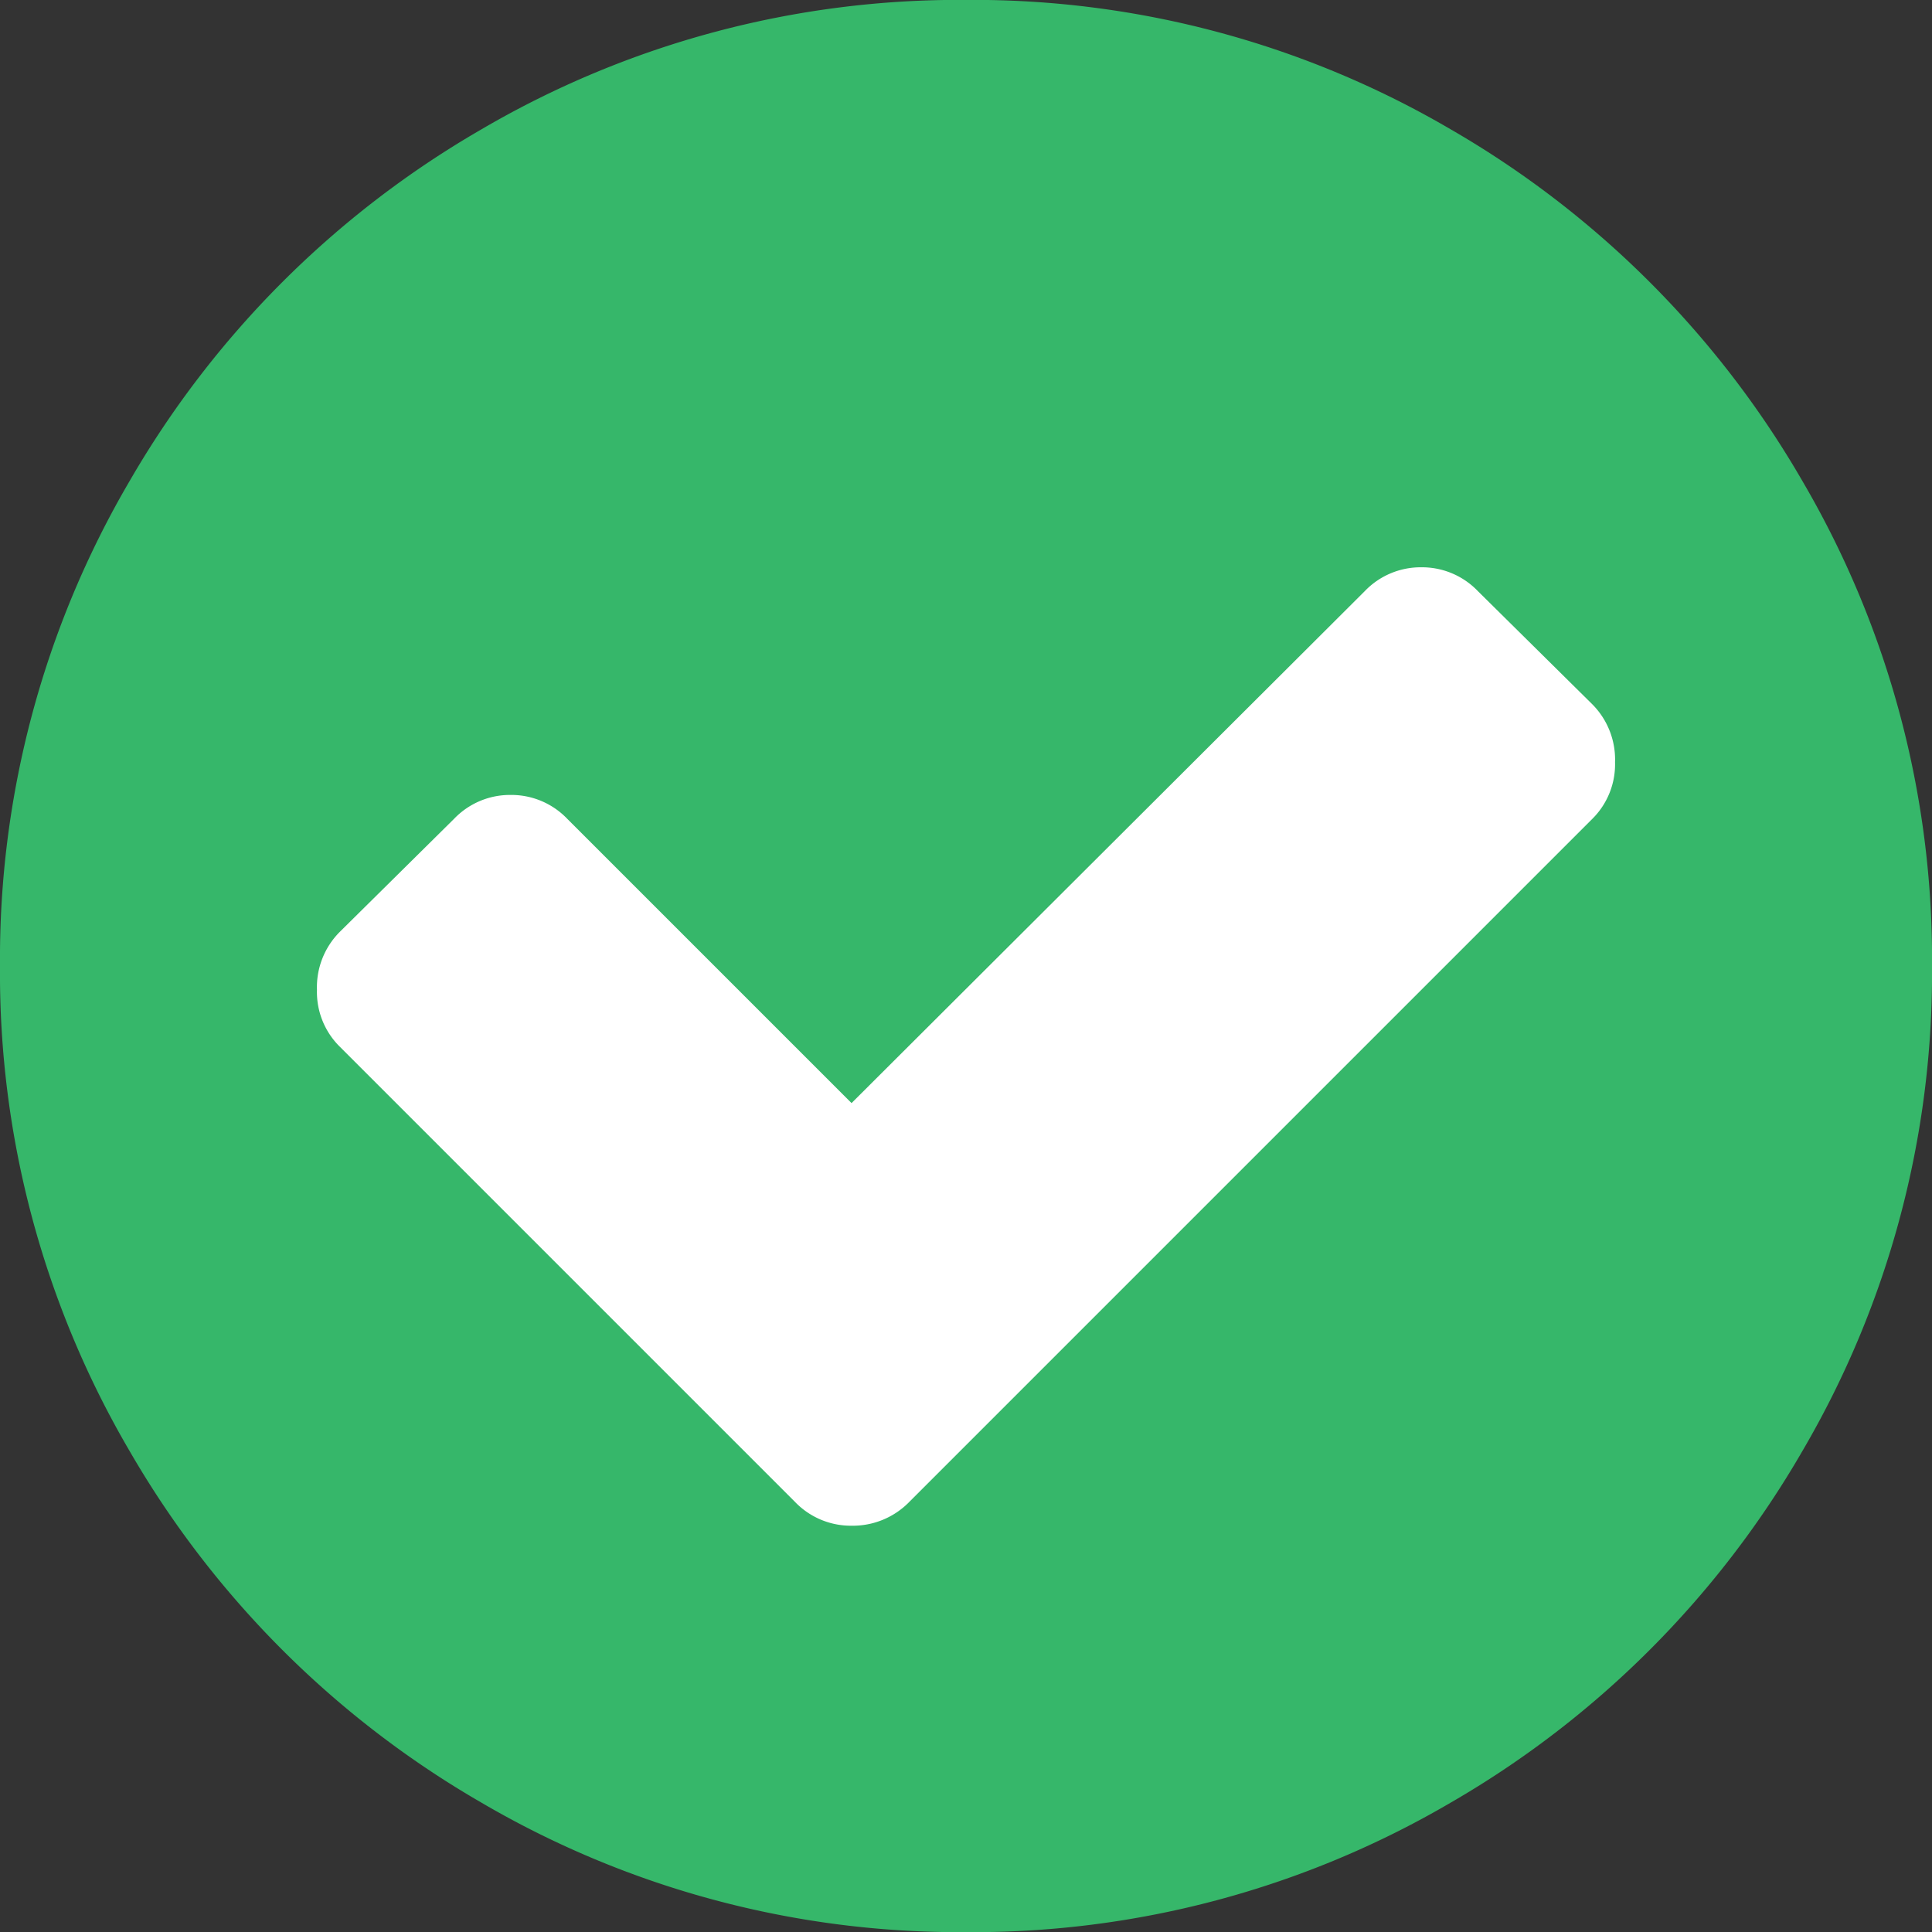
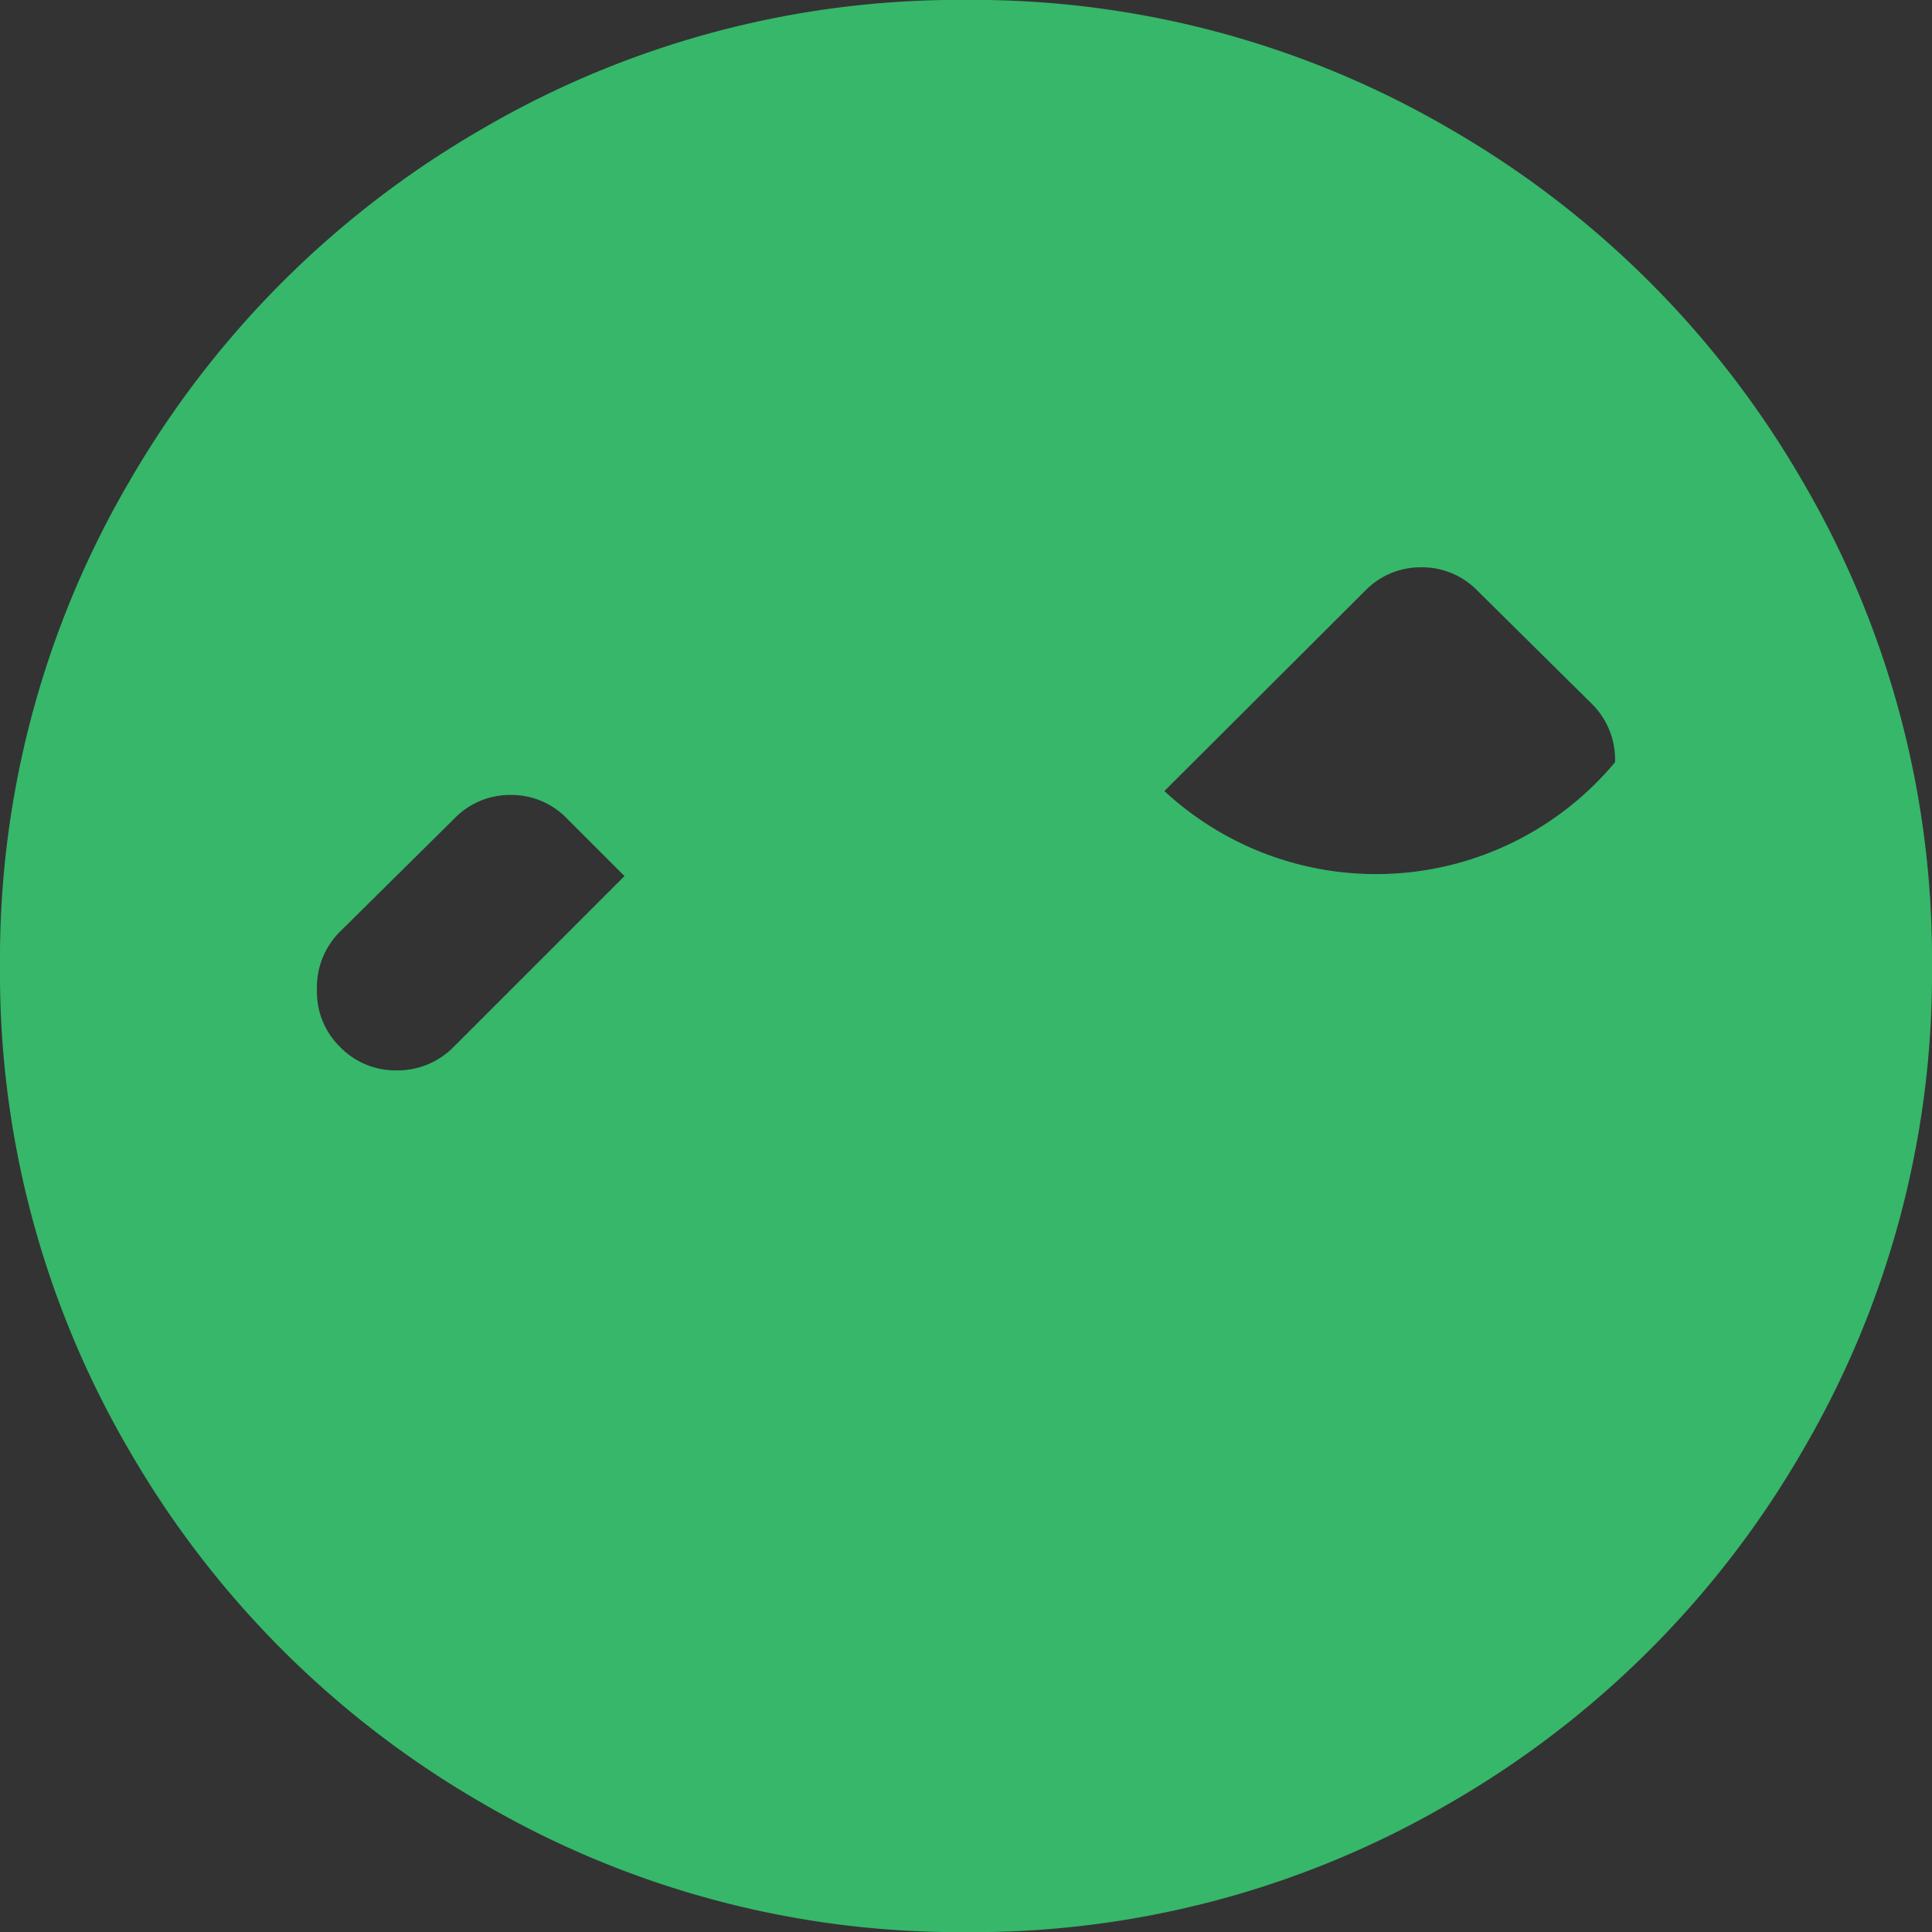
<svg xmlns="http://www.w3.org/2000/svg" width="128.571" height="128.571" viewBox="0 0 128.571 128.571">
  <rect x="0" y="0" width="128.571" height="128.571" fill="#333333" stroke="none" />
  <g id="Group_2924" data-name="Group 2924" transform="translate(1150 -7781.143)">
-     <ellipse id="Ellipse_97" data-name="Ellipse 97" cx="49.5" cy="49" rx="49.5" ry="49" transform="translate(-1137 7796)" fill="#fff" />
-     <path id="Path_2961" data-name="Path 2961" d="M107.478-67.132a5.214,5.214,0,0,0-1.507-3.85l-7.617-7.533a5.148,5.148,0,0,0-3.767-1.59,5.148,5.148,0,0,0-3.767,1.59L56.669-44.448,37.751-63.365a5.148,5.148,0,0,0-3.767-1.59,5.148,5.148,0,0,0-3.767,1.59L22.6-55.831a5.214,5.214,0,0,0-1.507,3.85A5.111,5.111,0,0,0,22.6-48.214l30.3,30.3a5.148,5.148,0,0,0,3.767,1.59,5.245,5.245,0,0,0,3.85-1.59l45.452-45.452A5.111,5.111,0,0,0,107.478-67.132ZM119.95-85.84a62.886,62.886,0,0,1,8.622,32.268A62.886,62.886,0,0,1,119.95-21.3a64,64,0,0,1-23.4,23.4,62.886,62.886,0,0,1-32.268,8.622A62.886,62.886,0,0,1,32.017,2.093a64,64,0,0,1-23.4-23.4A62.886,62.886,0,0,1,0-53.571,62.886,62.886,0,0,1,8.622-85.84a64,64,0,0,1,23.4-23.4,62.886,62.886,0,0,1,32.268-8.622,62.886,62.886,0,0,1,32.268,8.622A64,64,0,0,1,119.95-85.84Z" transform="translate(-1150 7899)" fill="#36b76a" />
+     <path id="Path_2961" data-name="Path 2961" d="M107.478-67.132a5.214,5.214,0,0,0-1.507-3.85l-7.617-7.533a5.148,5.148,0,0,0-3.767-1.59,5.148,5.148,0,0,0-3.767,1.59L56.669-44.448,37.751-63.365a5.148,5.148,0,0,0-3.767-1.59,5.148,5.148,0,0,0-3.767,1.59L22.6-55.831a5.214,5.214,0,0,0-1.507,3.85A5.111,5.111,0,0,0,22.6-48.214a5.148,5.148,0,0,0,3.767,1.59,5.245,5.245,0,0,0,3.85-1.59l45.452-45.452A5.111,5.111,0,0,0,107.478-67.132ZM119.95-85.84a62.886,62.886,0,0,1,8.622,32.268A62.886,62.886,0,0,1,119.95-21.3a64,64,0,0,1-23.4,23.4,62.886,62.886,0,0,1-32.268,8.622A62.886,62.886,0,0,1,32.017,2.093a64,64,0,0,1-23.4-23.4A62.886,62.886,0,0,1,0-53.571,62.886,62.886,0,0,1,8.622-85.84a64,64,0,0,1,23.4-23.4,62.886,62.886,0,0,1,32.268-8.622,62.886,62.886,0,0,1,32.268,8.622A64,64,0,0,1,119.95-85.84Z" transform="translate(-1150 7899)" fill="#36b76a" />
  </g>
</svg>